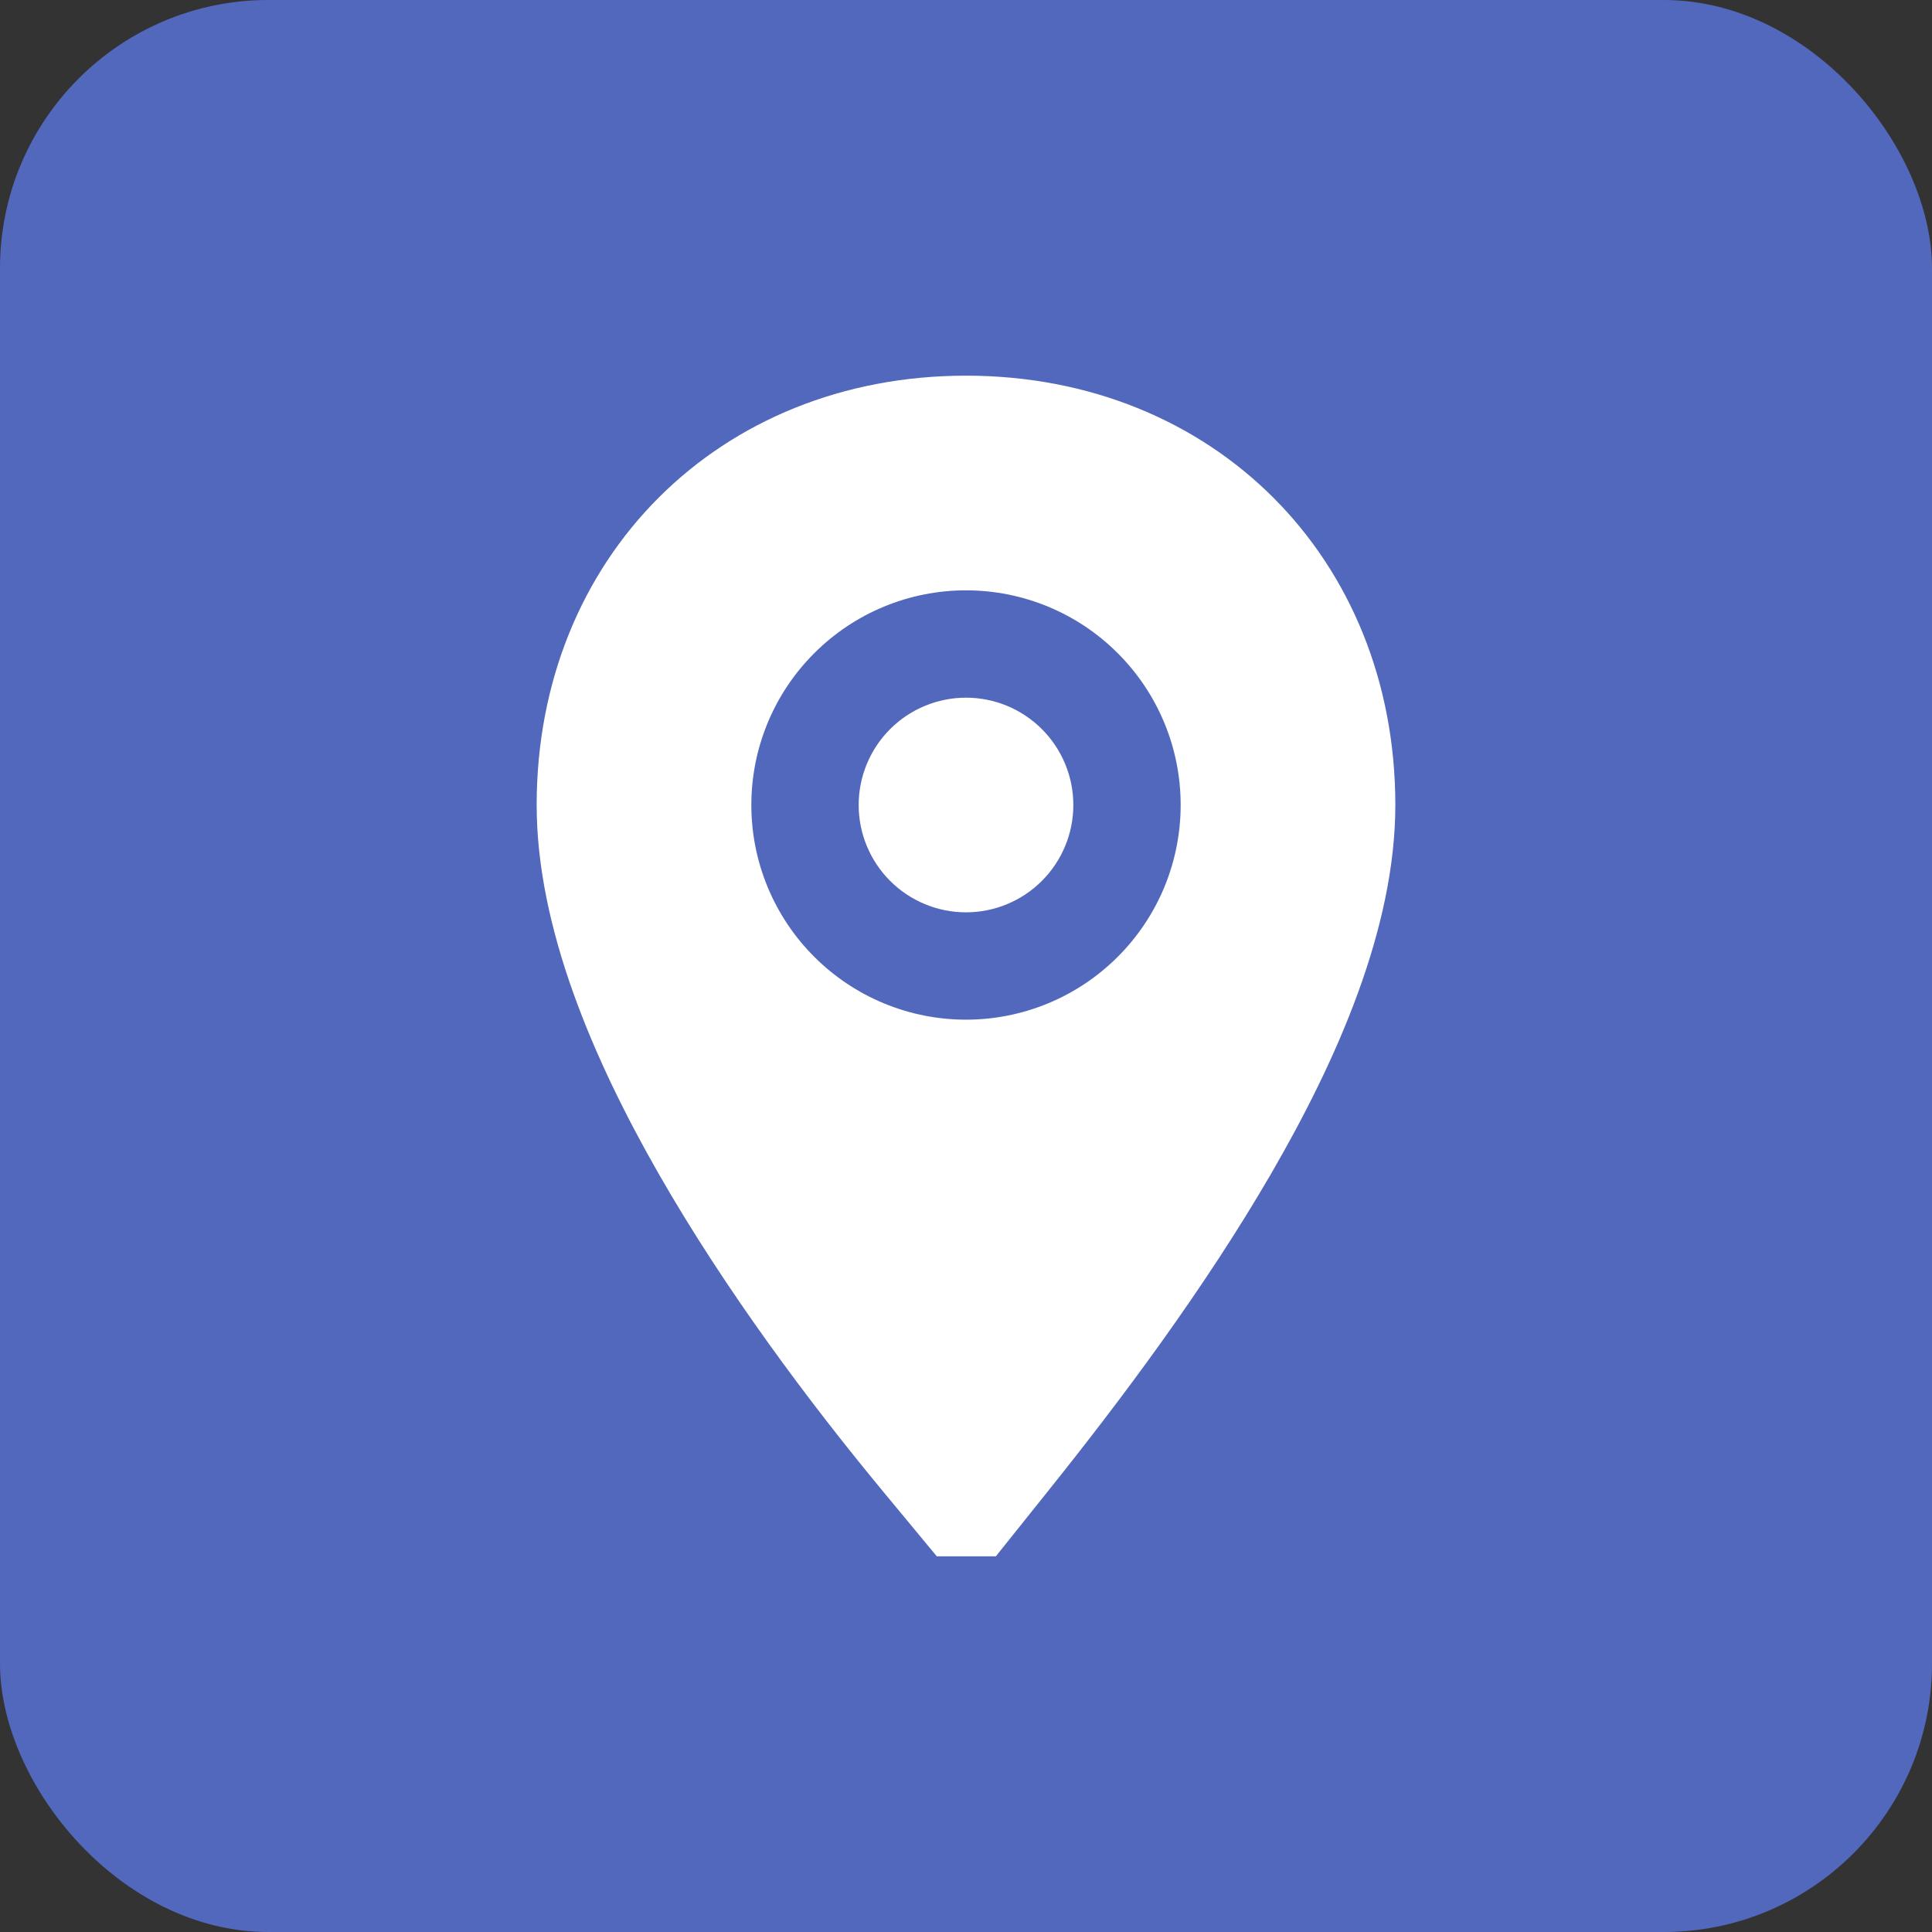
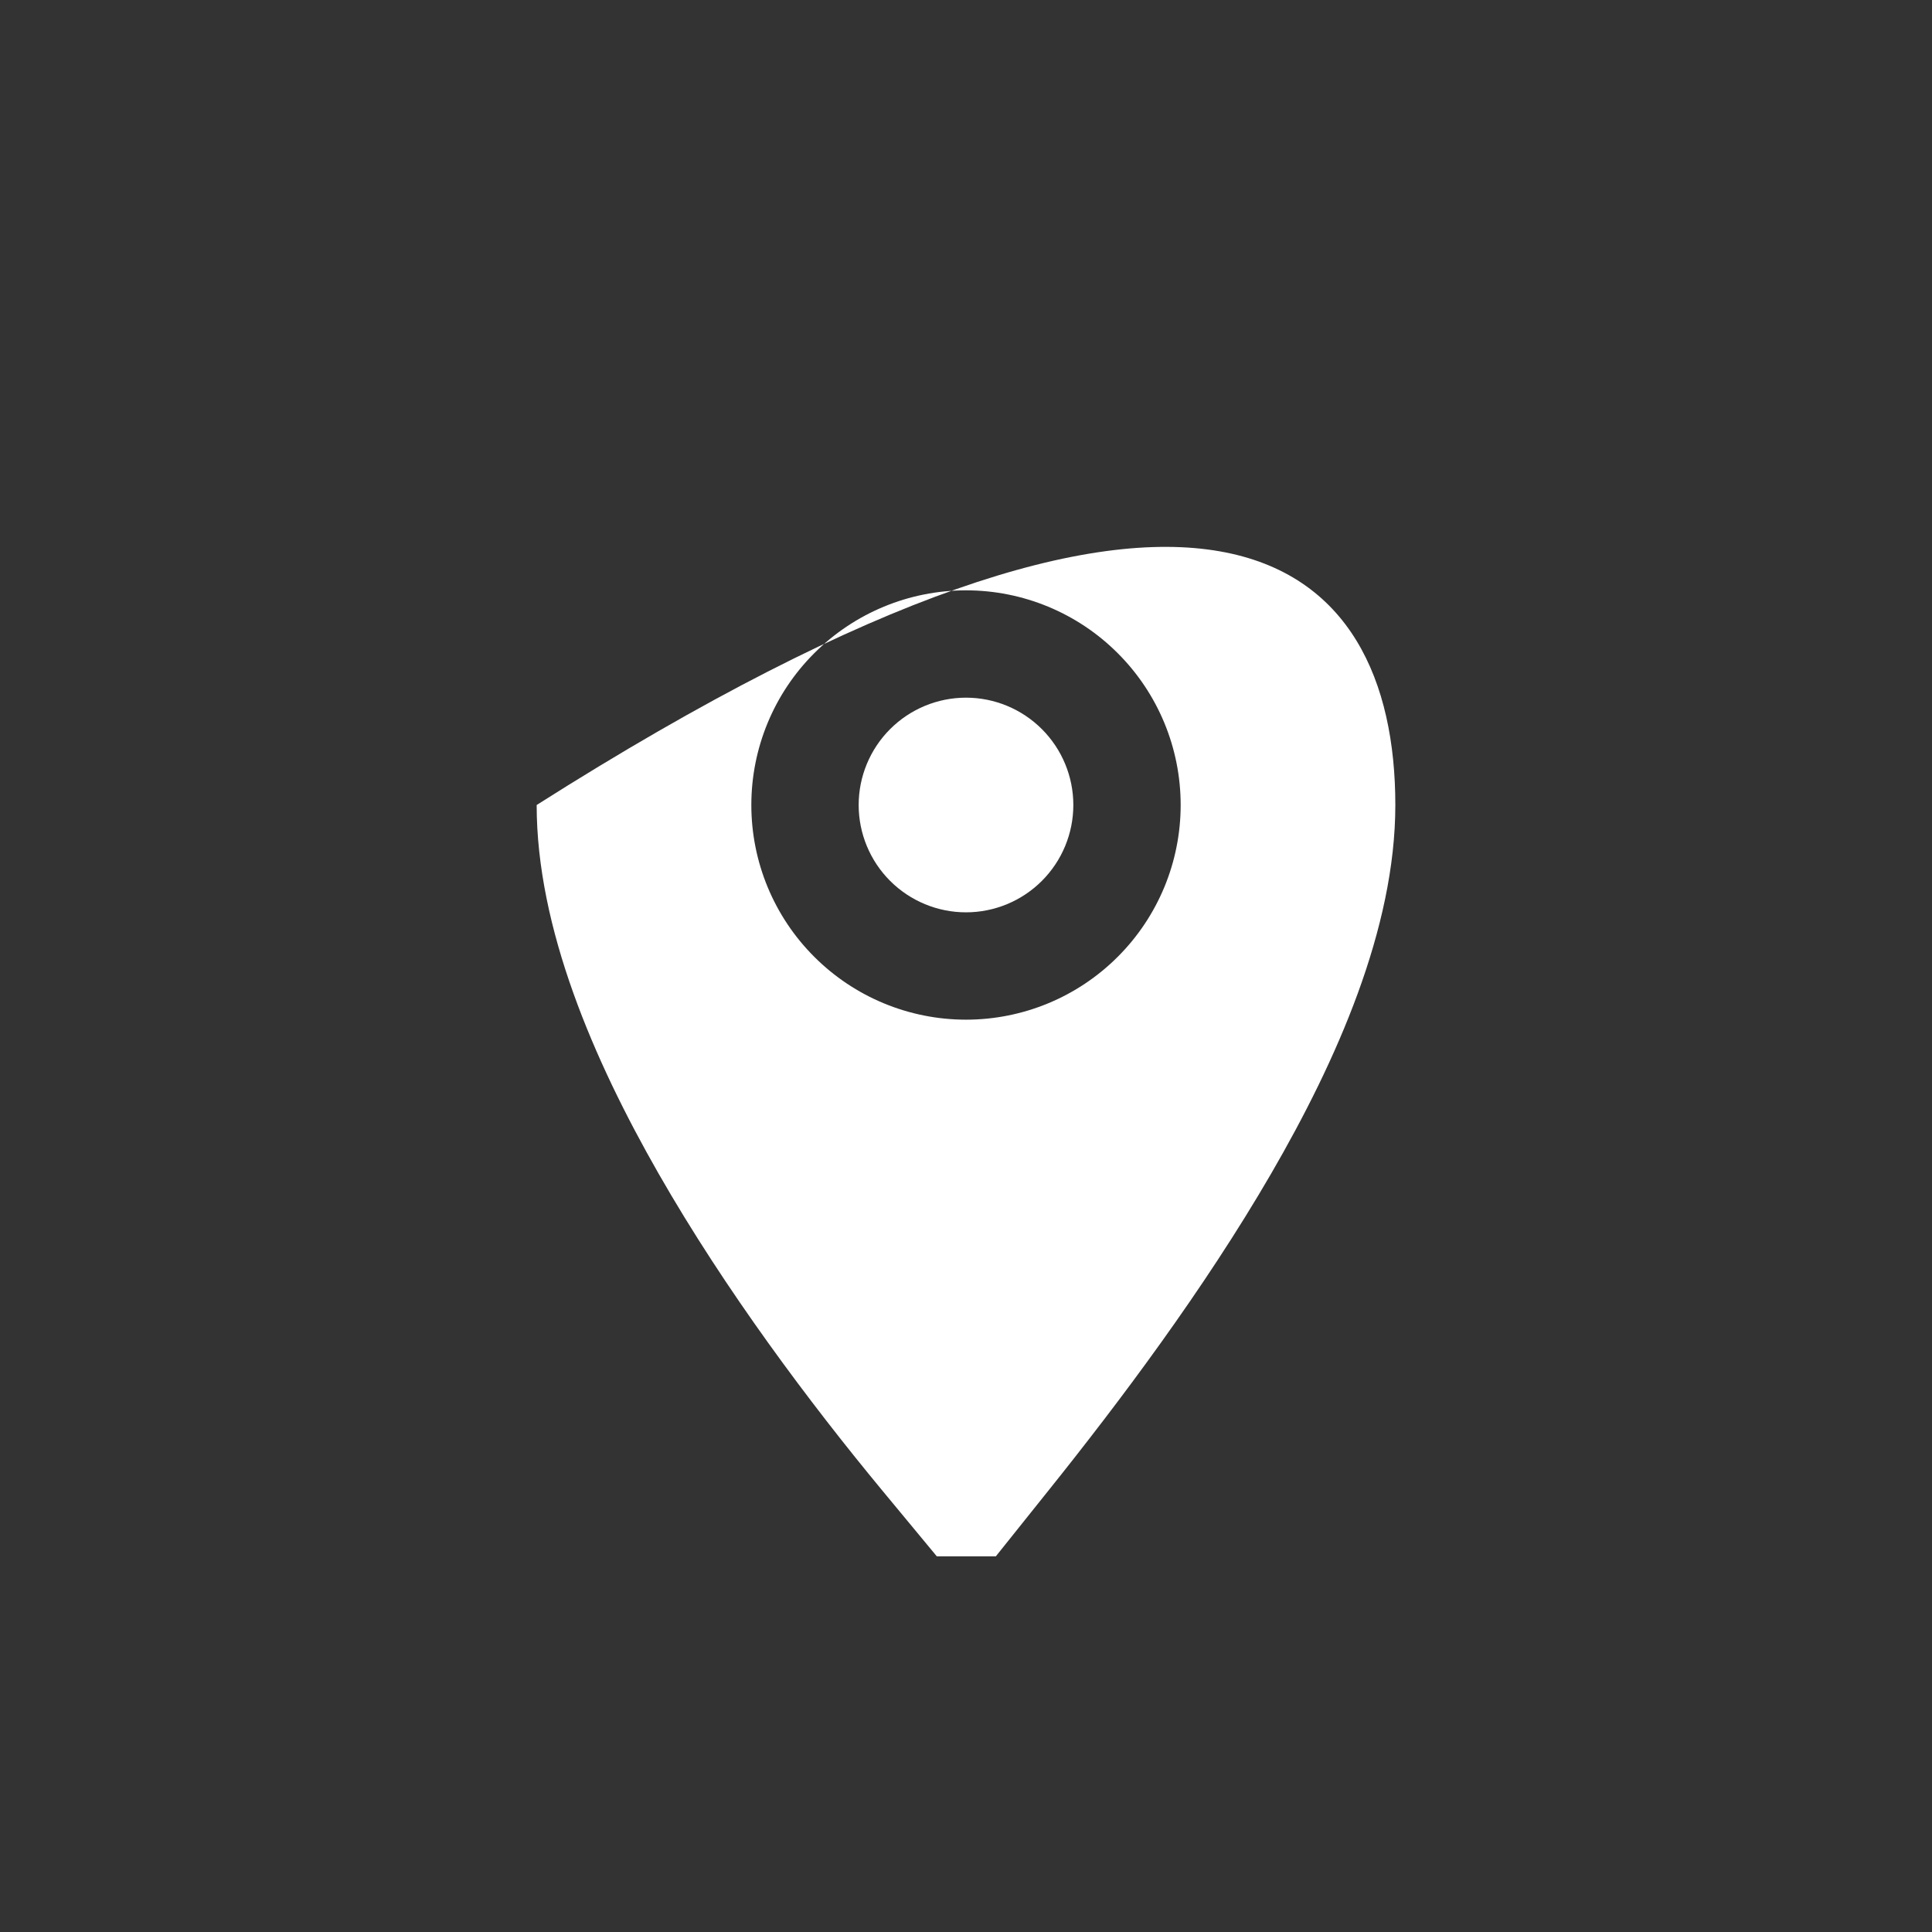
<svg xmlns="http://www.w3.org/2000/svg" width="36" height="36" viewBox="0 0 36 36" fill="none">
  <rect x="0" y="0" width="36" height="36" fill="#333333" stroke="none" />
-   <rect width="36" height="36" rx="5" fill="#5268BC" />
-   <path fill-rule="evenodd" clip-rule="evenodd" d="M18.556 29H17.456L16.448 27.783C15.09 26.143 13.516 24.044 12.271 21.867C11.063 19.755 10 17.293 10 15C10 10.395 13.395 7 18 7C22.605 7 26 10.395 26 15C26 17.305 24.904 19.768 23.687 21.867C22.431 24.033 20.857 26.125 19.55 27.757L18.556 29ZM22 15C22 16.061 21.579 17.078 20.828 17.828C20.078 18.579 19.061 19 18 19C16.939 19 15.922 18.579 15.172 17.828C14.421 17.078 14 16.061 14 15C14 13.939 14.421 12.922 15.172 12.172C15.922 11.421 16.939 11 18 11C19.061 11 20.078 11.421 20.828 12.172C21.579 12.922 22 13.939 22 15Z" fill="white" />
+   <path fill-rule="evenodd" clip-rule="evenodd" d="M18.556 29H17.456L16.448 27.783C15.09 26.143 13.516 24.044 12.271 21.867C11.063 19.755 10 17.293 10 15C22.605 7 26 10.395 26 15C26 17.305 24.904 19.768 23.687 21.867C22.431 24.033 20.857 26.125 19.55 27.757L18.556 29ZM22 15C22 16.061 21.579 17.078 20.828 17.828C20.078 18.579 19.061 19 18 19C16.939 19 15.922 18.579 15.172 17.828C14.421 17.078 14 16.061 14 15C14 13.939 14.421 12.922 15.172 12.172C15.922 11.421 16.939 11 18 11C19.061 11 20.078 11.421 20.828 12.172C21.579 12.922 22 13.939 22 15Z" fill="white" />
  <path d="M18 17C17.47 17 16.961 16.789 16.586 16.414C16.211 16.039 16 15.53 16 15C16 14.47 16.211 13.961 16.586 13.586C16.961 13.211 17.47 13 18 13C18.53 13 19.039 13.211 19.414 13.586C19.789 13.961 20 14.47 20 15C20 15.53 19.789 16.039 19.414 16.414C19.039 16.789 18.53 17 18 17Z" fill="white" />
</svg>